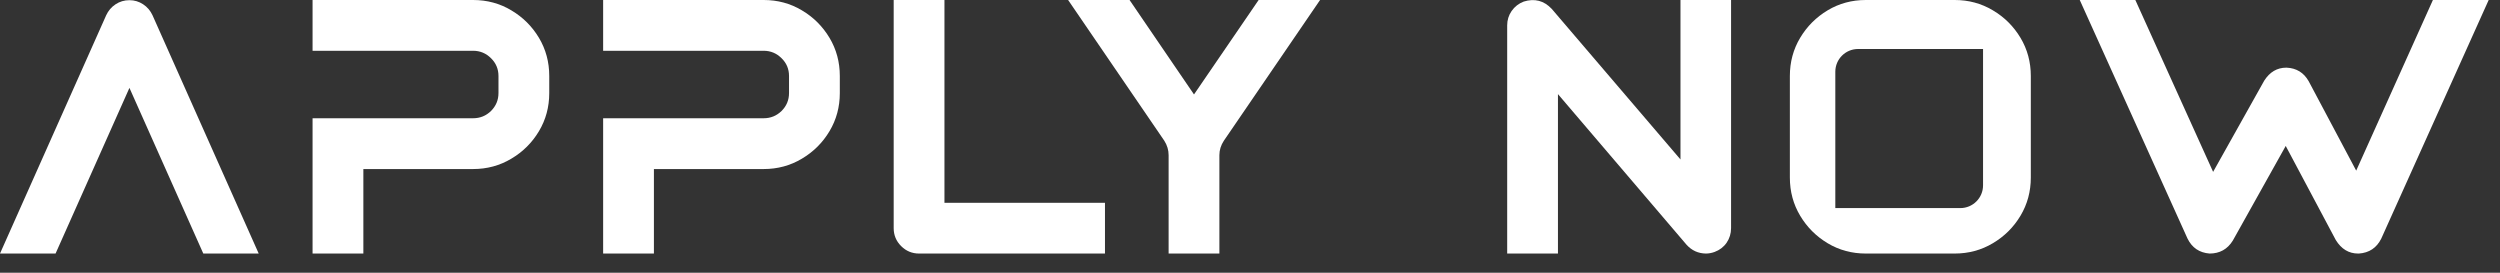
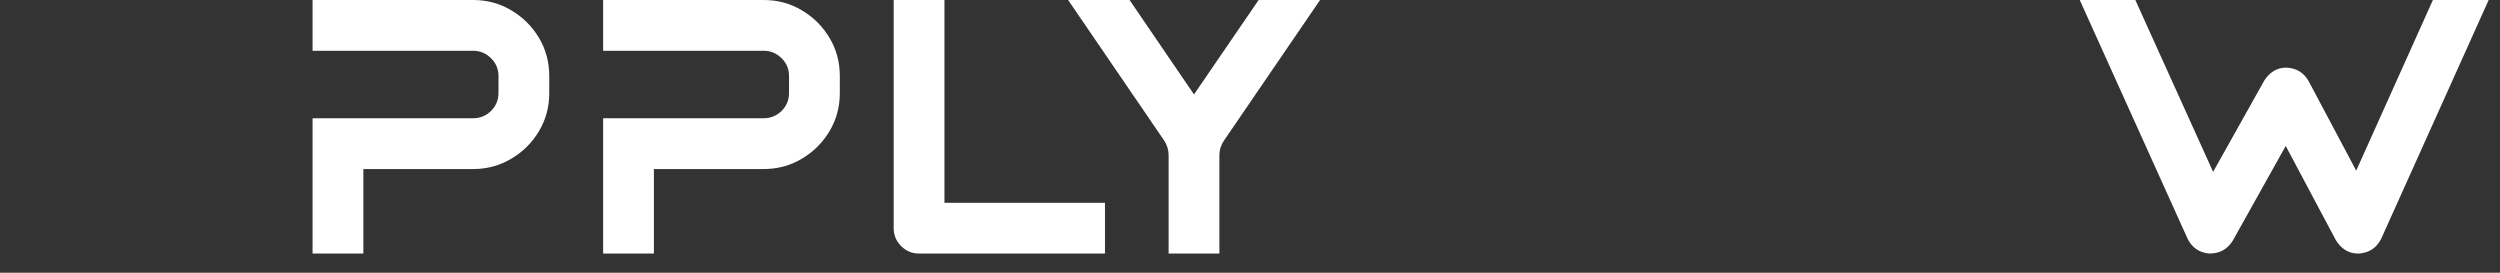
<svg xmlns="http://www.w3.org/2000/svg" width="110" height="12" viewBox="0 0 110 12" fill="none">
  <rect x="0" y="0" width="110" height="12" fill="#333333" stroke="none" />
-   <path d="M5.695 0.008C5.914 0.008 6.115 0.068 6.297 0.188C6.479 0.307 6.617 0.469 6.711 0.672L11.383 11.156H8.945L5.695 3.867L2.445 11.156H0L4.672 0.672C4.766 0.469 4.904 0.307 5.086 0.188C5.268 0.068 5.471 0.008 5.695 0.008Z" fill="white" />
  <path d="M13.753 2.234V0H20.816C21.43 0 21.99 0.151 22.495 0.453C23.006 0.755 23.412 1.159 23.714 1.664C24.016 2.169 24.167 2.729 24.167 3.344V4.094C24.167 4.708 24.016 5.268 23.714 5.773C23.412 6.279 23.006 6.682 22.495 6.984C21.99 7.286 21.43 7.438 20.816 7.438H15.988V11.156H13.753V7.438V6.32V5.203H15.988H17.472H20.816C21.123 5.203 21.386 5.096 21.605 4.883C21.823 4.664 21.933 4.401 21.933 4.094V3.344C21.933 3.036 21.823 2.776 21.605 2.562C21.386 2.344 21.123 2.234 20.816 2.234H17.472H15.988H13.753Z" fill="white" />
  <path d="M26.538 2.234V0H33.6C34.215 0 34.775 0.151 35.28 0.453C35.79 0.755 36.196 1.159 36.498 1.664C36.8 2.169 36.952 2.729 36.952 3.344V4.094C36.952 4.708 36.8 5.268 36.498 5.773C36.196 6.279 35.79 6.682 35.28 6.984C34.775 7.286 34.215 7.438 33.6 7.438H28.772V11.156H26.538V7.438V6.32V5.203H28.772H30.256H33.6C33.907 5.203 34.17 5.096 34.389 4.883C34.608 4.664 34.717 4.401 34.717 4.094V3.344C34.717 3.036 34.608 2.776 34.389 2.562C34.17 2.344 33.907 2.234 33.6 2.234H30.256H28.772H26.538Z" fill="white" />
-   <path d="M41.556 0V8.922H48.619V11.156H40.439C40.132 11.156 39.869 11.047 39.65 10.828C39.431 10.609 39.322 10.346 39.322 10.039V0H41.556Z" fill="white" />
+   <path d="M41.556 0V8.922H48.619V11.156H40.439C40.132 11.156 39.869 11.047 39.65 10.828C39.431 10.609 39.322 10.346 39.322 10.039V0H41.556" fill="white" />
  <path d="M52.536 4.156L55.38 0H58.083L53.848 6.195C53.718 6.393 53.653 6.604 53.653 6.828V11.156H51.419V6.828C51.419 6.604 51.356 6.393 51.231 6.195L46.997 0H49.7L52.536 4.156Z" fill="white" />
-   <path d="M68.55 4.141V11.156H66.316V1.117C66.316 0.883 66.381 0.672 66.511 0.484C66.646 0.292 66.823 0.154 67.042 0.07C67.521 -0.081 67.933 0.026 68.277 0.391L73.941 7.016V0H76.167V10.039C76.167 10.273 76.102 10.487 75.972 10.68C75.842 10.867 75.665 11.003 75.441 11.086C75.31 11.133 75.183 11.156 75.058 11.156C74.719 11.151 74.435 11.021 74.206 10.766L68.55 4.141Z" fill="white" />
  <path d="M103.673 7.508L107.048 0H109.502L104.775 10.5C104.572 10.906 104.244 11.125 103.791 11.156C103.78 11.156 103.77 11.156 103.759 11.156C103.348 11.156 103.02 10.958 102.775 10.562L100.572 6.422L98.244 10.586C98.009 10.966 97.668 11.156 97.22 11.156C96.772 11.12 96.45 10.901 96.252 10.5L91.509 0H93.955L97.377 7.562L99.627 3.547C99.871 3.167 100.194 2.977 100.595 2.977C100.601 2.977 100.606 2.977 100.611 2.977C101.043 2.997 101.366 3.195 101.58 3.57L103.673 7.508Z" fill="white" />
-   <path fill-rule="evenodd" clip-rule="evenodd" d="M82.098 0H86.004C86.618 0 87.178 0.151 87.684 0.453C88.194 0.755 88.6 1.159 88.902 1.664C89.204 2.169 89.356 2.729 89.356 3.344V7.812C89.356 8.427 89.204 8.987 88.902 9.492C88.6 9.997 88.194 10.401 87.684 10.703C87.178 11.005 86.618 11.156 86.004 11.156H82.098C81.483 11.156 80.923 11.005 80.418 10.703C79.913 10.401 79.509 9.997 79.207 9.492C78.905 8.987 78.754 8.427 78.754 7.812V3.344C78.754 2.729 78.905 2.169 79.207 1.664C79.509 1.159 79.913 0.755 80.418 0.453C80.923 0.151 81.483 0 82.098 0ZM81.754 2.156C81.202 2.156 80.754 2.604 80.754 3.156V9.156H86.254C86.806 9.156 87.254 8.709 87.254 8.156V2.156H81.754Z" fill="white" />
</svg>